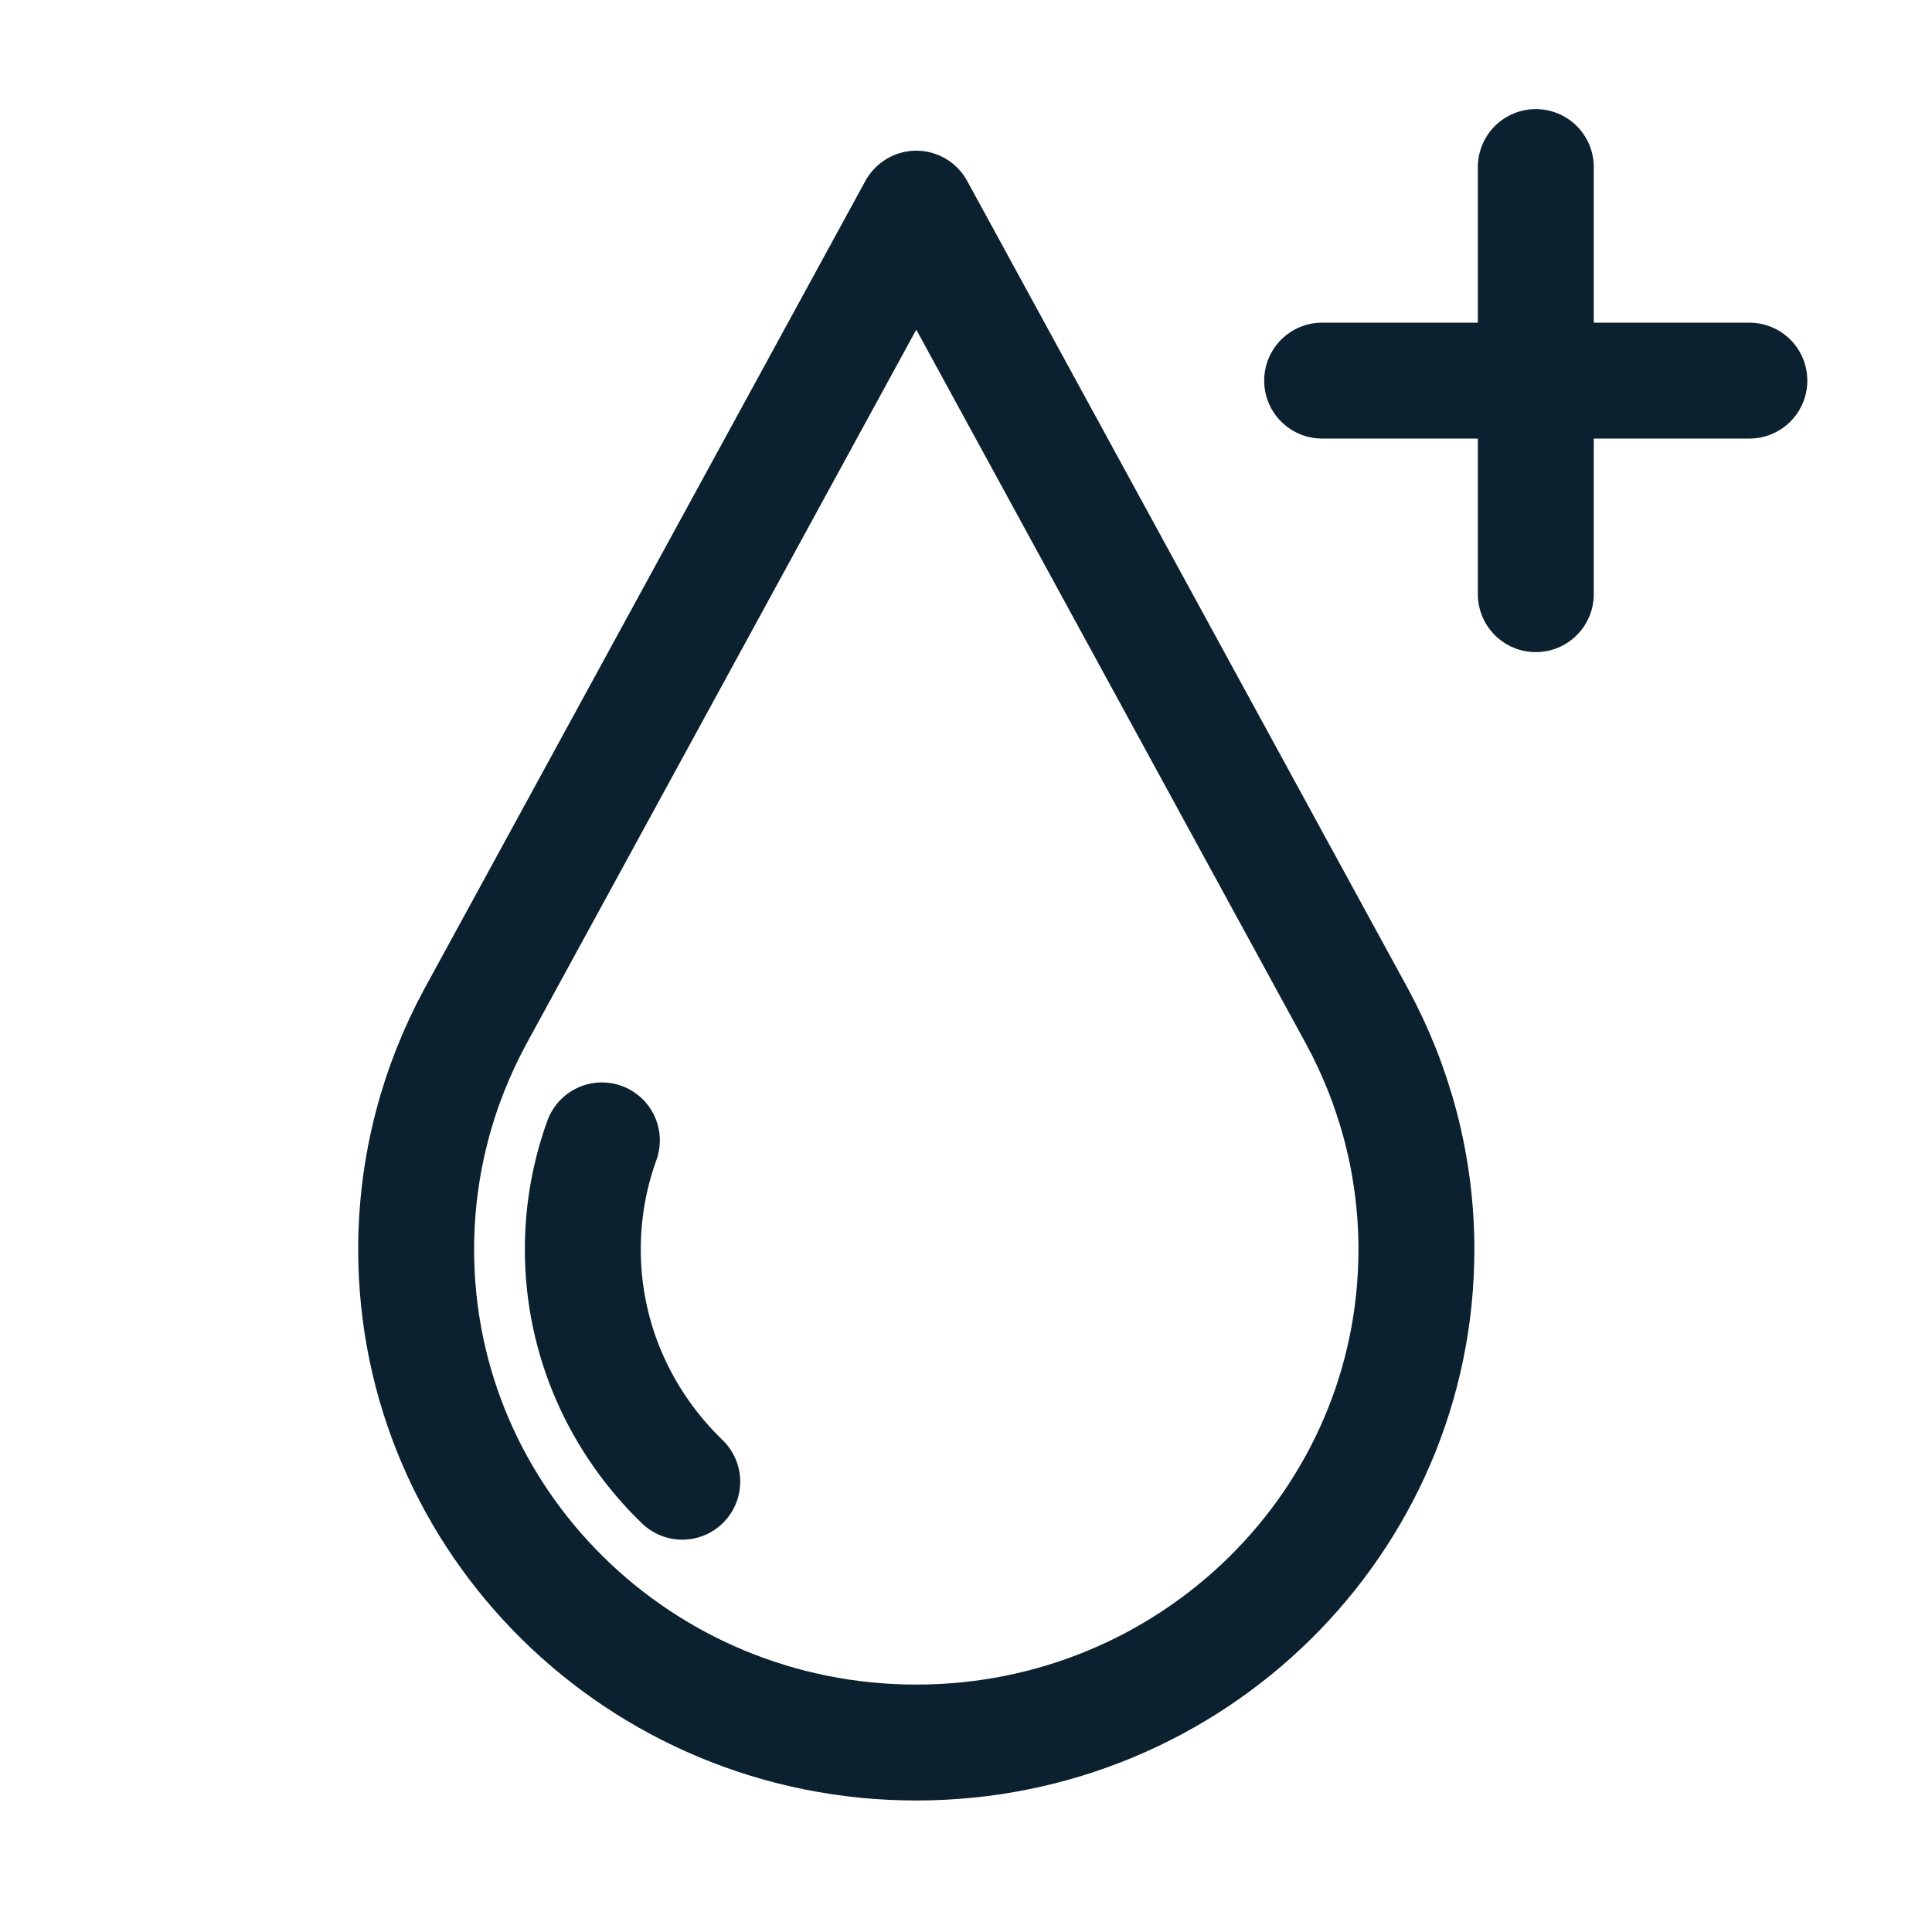
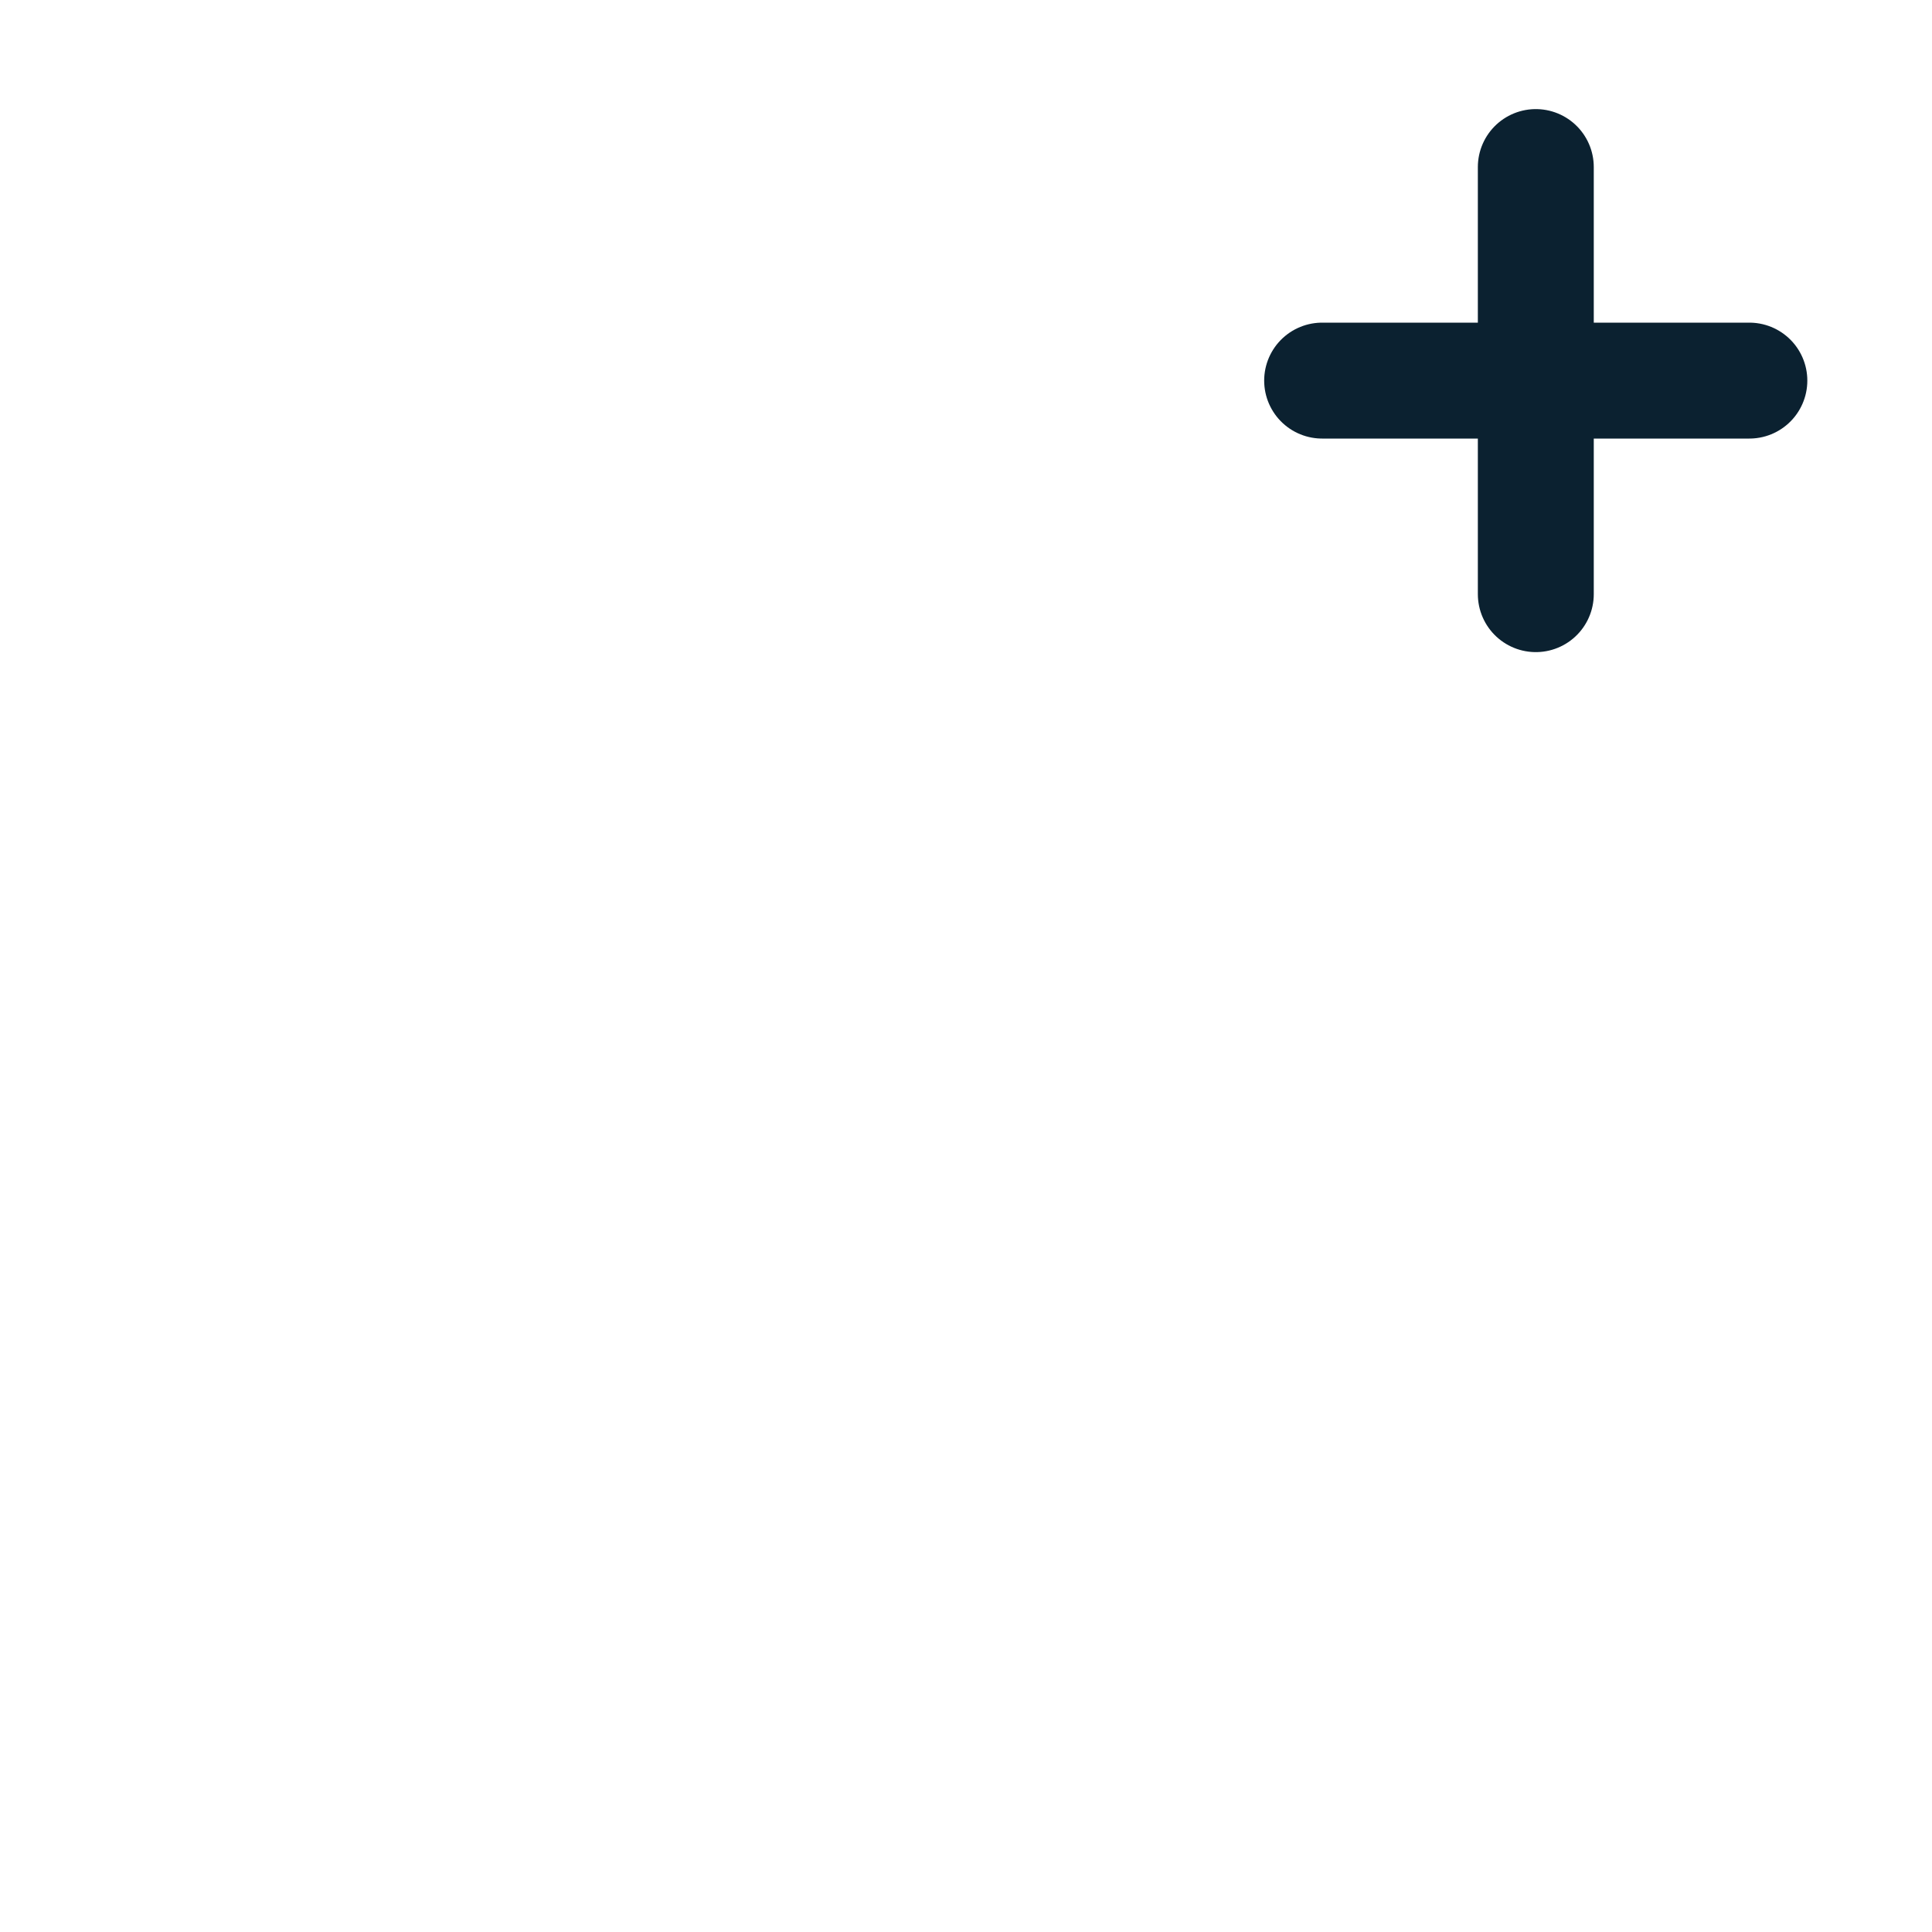
<svg xmlns="http://www.w3.org/2000/svg" viewBox="0 0 150 150">
  <defs>
    <style>.cls-1{fill:none;stroke:#0b2130;stroke-linecap:round;stroke-linejoin:round;stroke-width:9px;}</style>
  </defs>
  <g id="Layer_23">
    <line class="cls-1" x1="102.65" y1="29.55" x2="135.82" y2="29.55" />
    <line class="cls-1" x1="119.24" y1="46.13" x2="119.24" y2="12.97" />
  </g>
  <g id="Laag_1">
-     <path class="cls-1" d="m109.97,97.01c0,21.14-17.39,38.28-38.83,38.28s-38.83-17.14-38.83-38.28c0-6.55,1.68-12.72,4.61-18.12l34.22-62.69,34.21,62.69c2.93,5.4,4.62,11.57,4.62,18.12Z" />
-     <path class="cls-1" d="m52.97,115.04c-4.76-4.6-7.72-10.98-7.72-18.03,0-2.92.5-5.76,1.48-8.47" />
-   </g>
+     </g>
</svg>